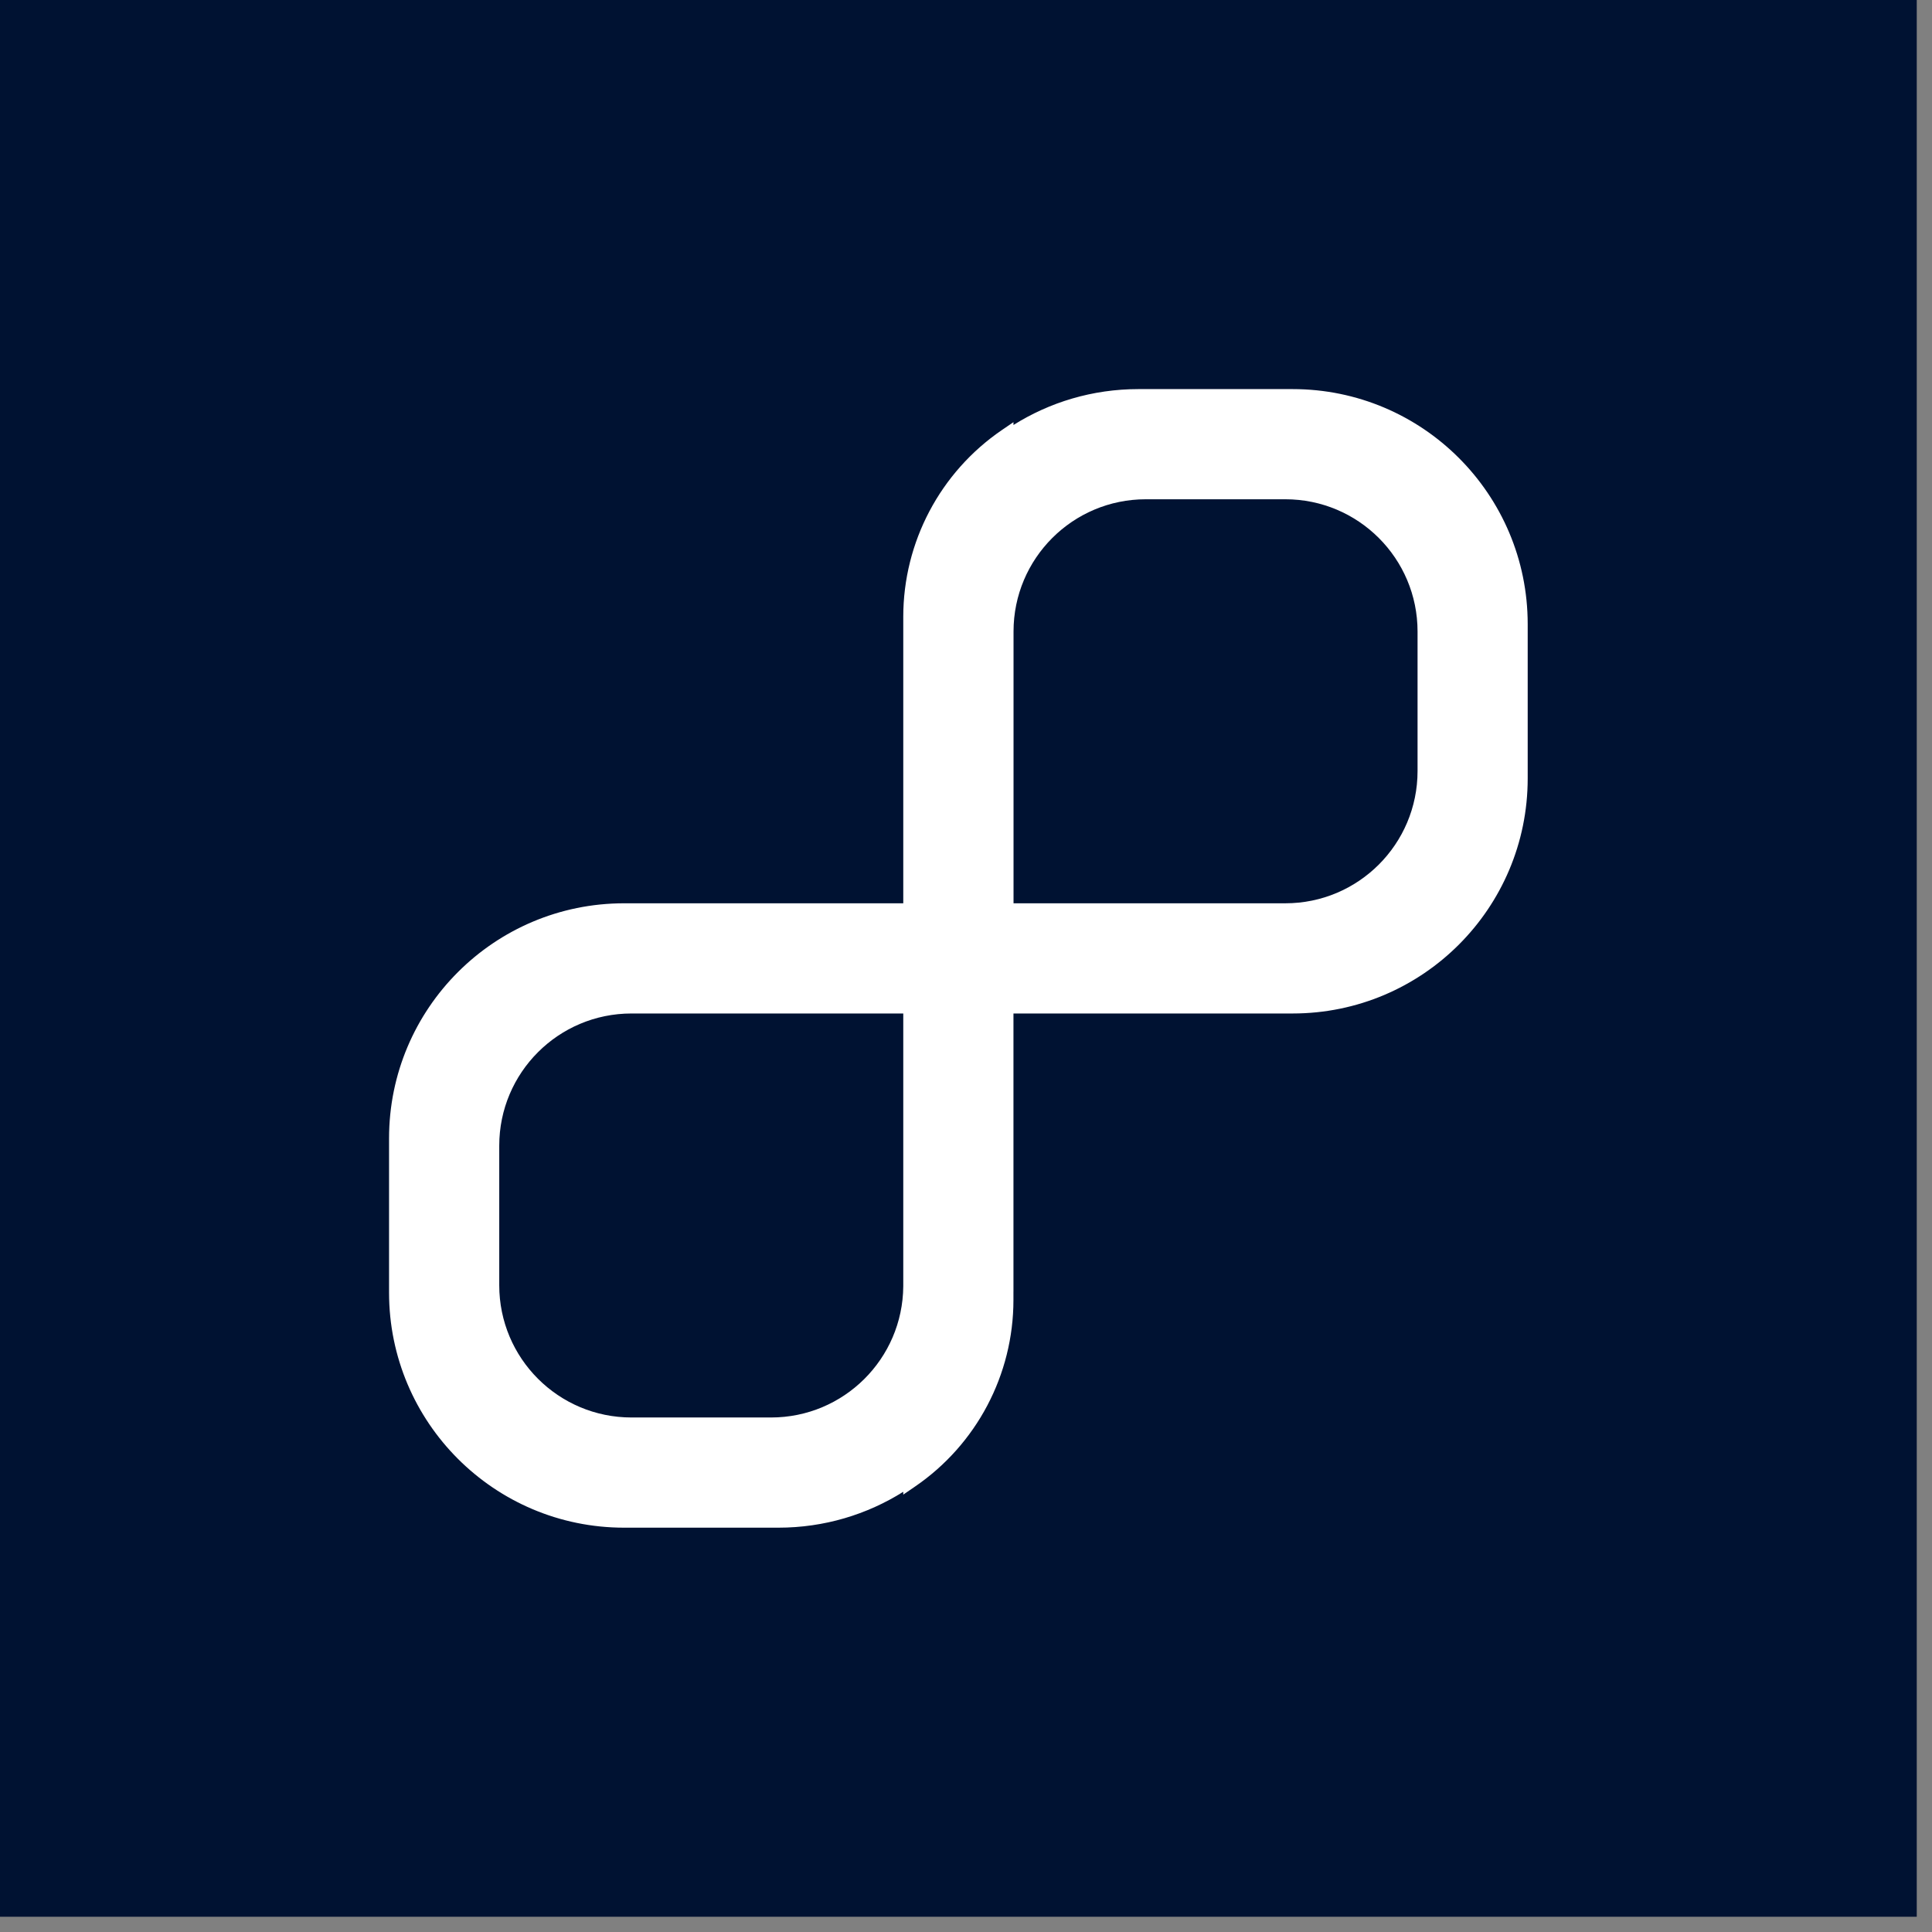
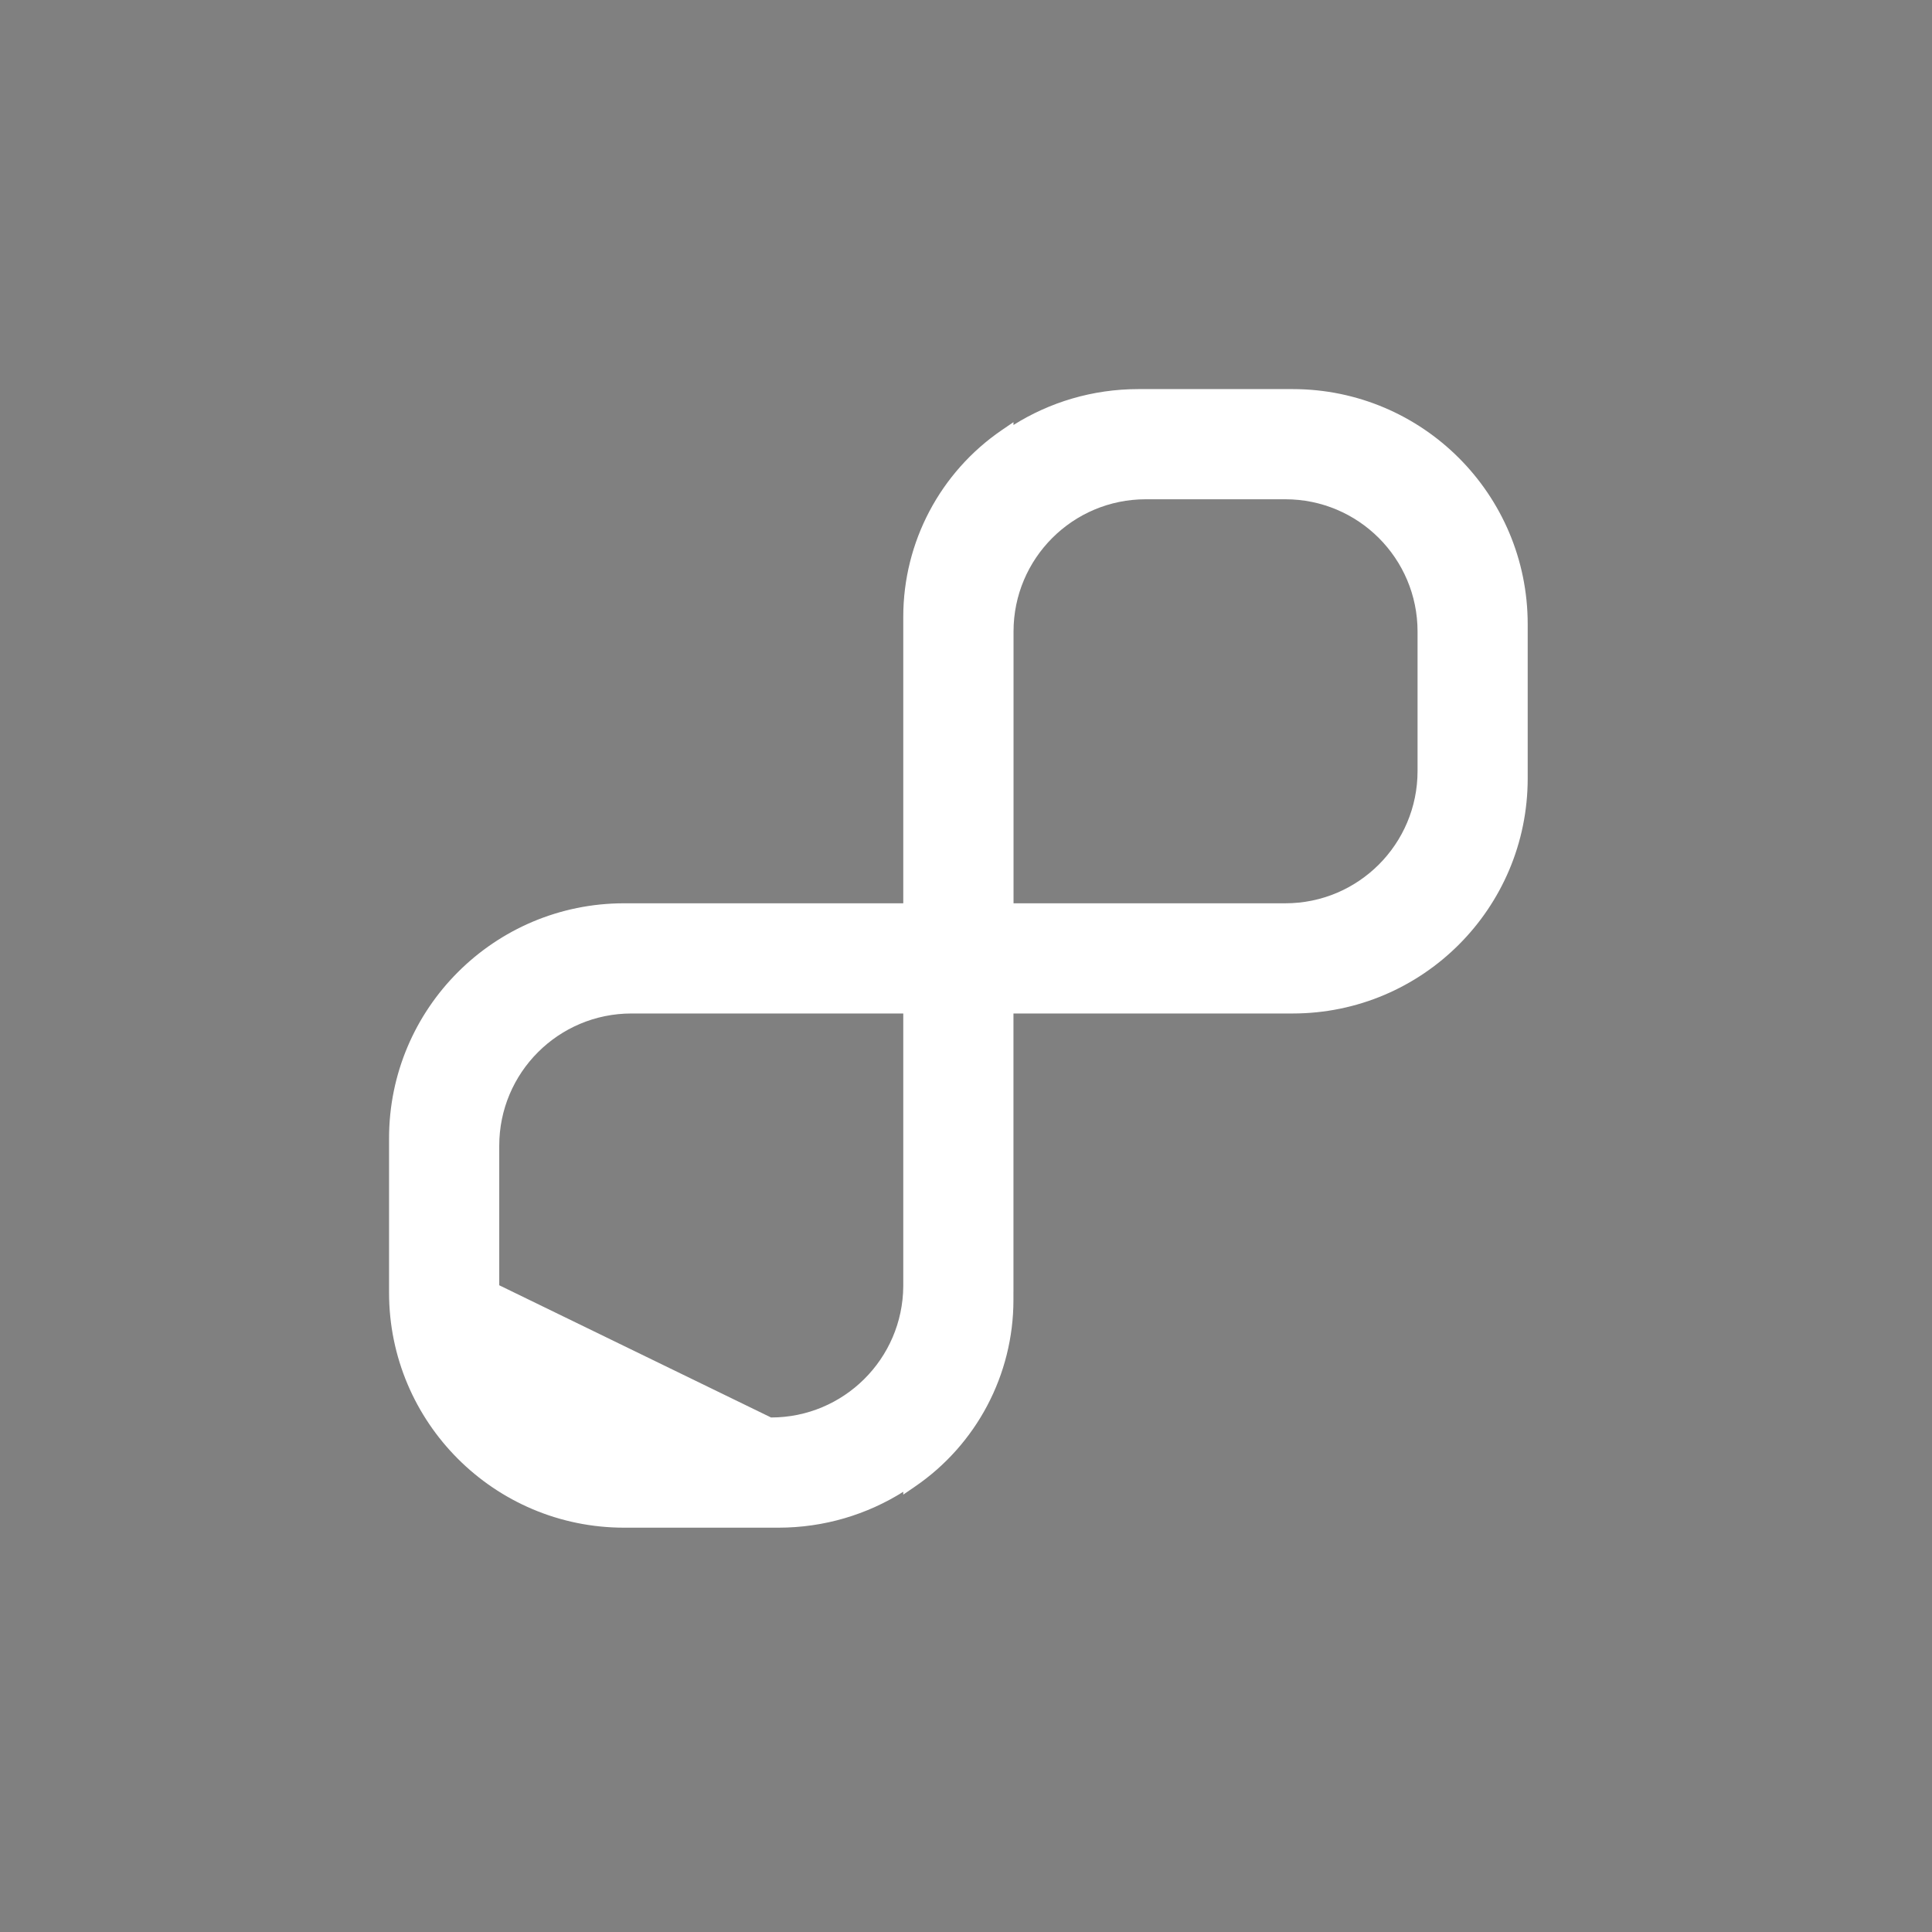
<svg xmlns="http://www.w3.org/2000/svg" width="83" height="83" viewBox="0 0 83 83" fill="none">
  <rect x="0" y="0" width="83" height="83" fill="#808080" stroke="none" />
-   <rect width="82.345" height="82.345" fill="#001232" />
-   <path fill-rule="evenodd" clip-rule="evenodd" d="M48.906 16.716C46.934 16.716 45.094 17.281 43.539 18.258V18.136L43.039 18.477C40.39 20.288 38.805 23.29 38.805 26.499V26.812C38.805 26.839 38.805 26.866 38.805 26.892V38.806H26.813C21.236 38.806 16.714 43.327 16.714 48.904V55.531C16.714 61.108 21.236 65.63 26.813 65.63H33.44C35.411 65.63 37.25 65.065 38.805 64.088V64.21L39.304 63.868C41.954 62.058 43.538 59.056 43.538 55.847V55.533C43.539 55.506 43.539 55.479 43.539 55.453V43.54H55.533C61.11 43.54 65.631 39.018 65.631 33.441V26.814C65.631 21.237 61.11 16.716 55.533 16.716H48.906ZM49.223 21.449C46.086 21.449 43.542 23.992 43.542 27.129L43.542 38.806H55.219C58.356 38.806 60.899 36.263 60.899 33.125V27.129C60.899 23.992 58.356 21.449 55.219 21.449L49.223 21.449ZM38.805 55.261V43.54H27.129C23.991 43.54 21.448 46.083 21.448 49.22V55.216C21.448 58.353 23.991 60.896 27.129 60.896L33.125 60.896C36.247 60.896 38.78 58.378 38.805 55.261Z" fill="white" />
+   <path fill-rule="evenodd" clip-rule="evenodd" d="M48.906 16.716C46.934 16.716 45.094 17.281 43.539 18.258V18.136L43.039 18.477C40.39 20.288 38.805 23.29 38.805 26.499V26.812C38.805 26.839 38.805 26.866 38.805 26.892V38.806H26.813C21.236 38.806 16.714 43.327 16.714 48.904V55.531C16.714 61.108 21.236 65.63 26.813 65.63H33.44C35.411 65.63 37.25 65.065 38.805 64.088V64.21L39.304 63.868C41.954 62.058 43.538 59.056 43.538 55.847V55.533C43.539 55.506 43.539 55.479 43.539 55.453V43.54H55.533C61.11 43.54 65.631 39.018 65.631 33.441V26.814C65.631 21.237 61.11 16.716 55.533 16.716H48.906ZM49.223 21.449C46.086 21.449 43.542 23.992 43.542 27.129L43.542 38.806H55.219C58.356 38.806 60.899 36.263 60.899 33.125V27.129C60.899 23.992 58.356 21.449 55.219 21.449L49.223 21.449ZM38.805 55.261V43.54H27.129C23.991 43.54 21.448 46.083 21.448 49.22V55.216L33.125 60.896C36.247 60.896 38.78 58.378 38.805 55.261Z" fill="white" />
</svg>